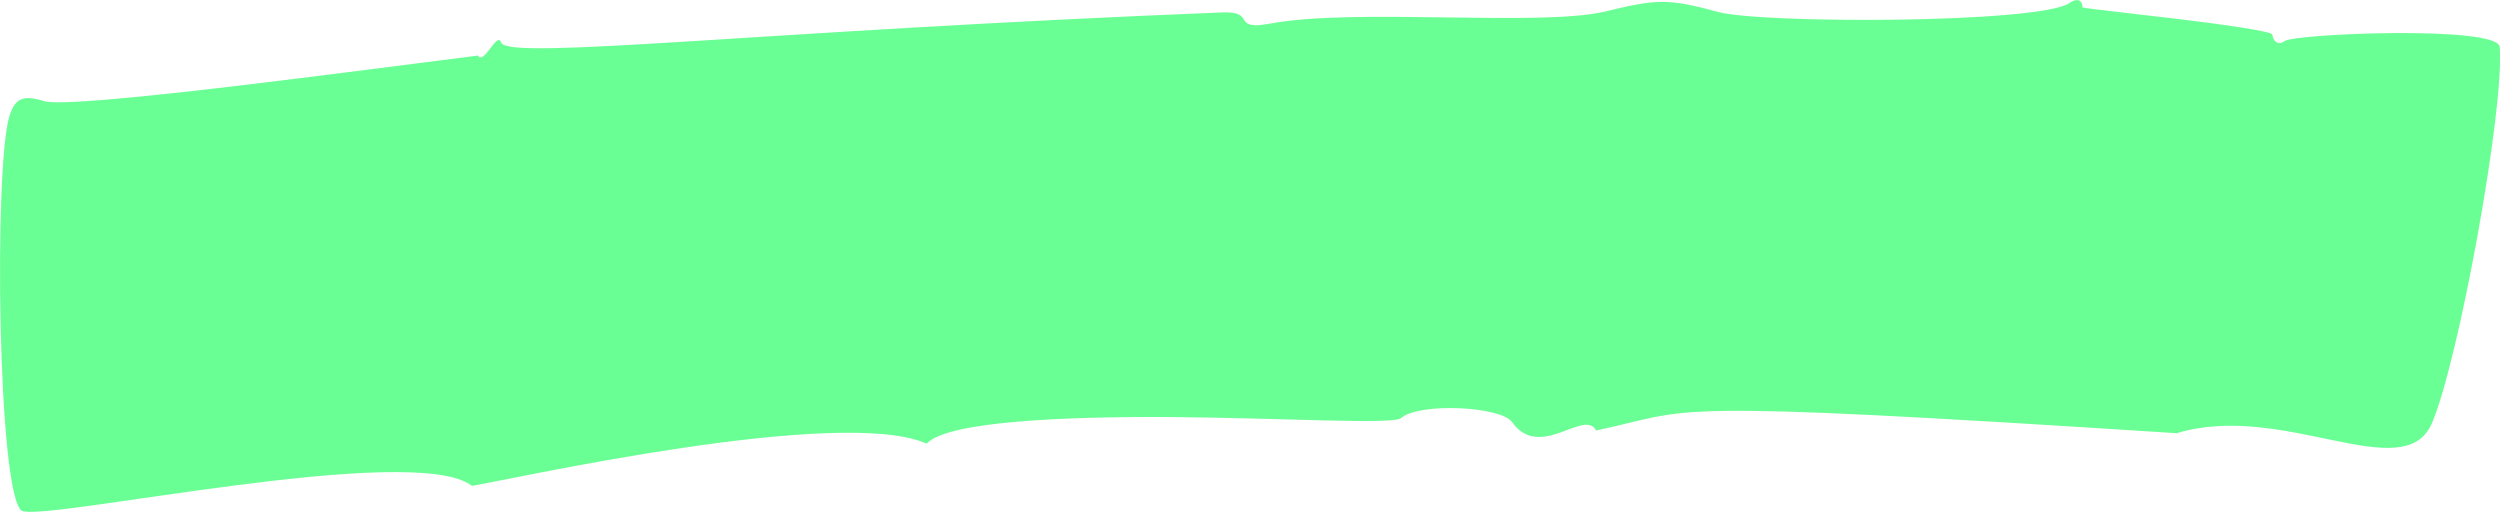
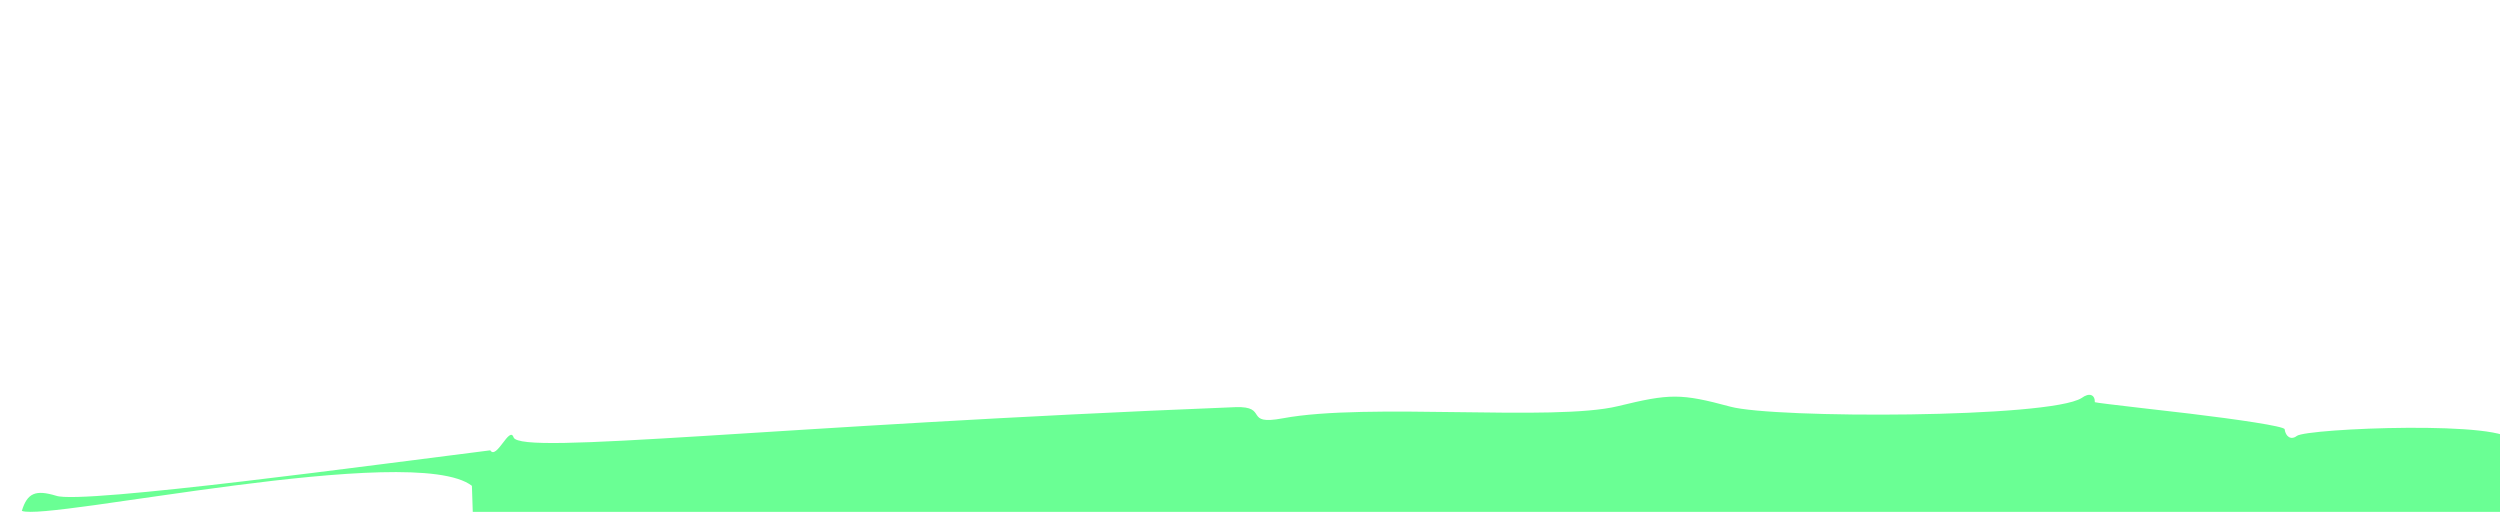
<svg xmlns="http://www.w3.org/2000/svg" id="_Слой_2" data-name="Слой 2" viewBox="0 0 100.76 20.63">
  <defs>
    <style> .cls-1 { fill: #2bff67; opacity: .7; } </style>
  </defs>
  <g id="Layer_1" data-name="Layer 1">
-     <path class="cls-1" d="M19.02,19.58c-2.35-1.81-17.13,1.44-18.14,1.01C-.1,19.93-.25,6.7,.38,4.68c.22-.72,.55-.86,1.38-.61,1,.37,13.31-1.31,17.5-1.83,.25,.4,.78-1.01,.94-.52,.3,.73,10.45-.48,29.09-1.22,1.37-.05,.3,.75,1.91,.45,3.42-.64,10.91,.14,13.51-.49,2.09-.51,2.53-.52,4.53,.02,1.75,.48,12.87,.47,14.16-.35,.31-.23,.54-.13,.53,.17,0,.03,3.79,.45,3.82,.46,1.91,.23,3.82,.51,3.83,.63,.04,.3,.26,.45,.49,.27,.4-.31,8.6-.64,8.68,.23,.2,2.47-1.67,12.73-2.74,15.18-1.14,2.59-5.99-.91-10.28,.39-21.51-1.39-19.3-.97-23.4-.11-.47-.9-2.27,1.24-3.39-.34-.46-.64-3.75-.79-4.47-.16-.31,.27-4.67,0-9.17-.04-4.5-.03-9.13,.18-9.95,1.07-3.47-1.53-16.59,1.41-18.31,1.7Z" />
+     <path class="cls-1" d="M19.02,19.58c-2.35-1.81-17.13,1.44-18.14,1.01c.22-.72,.55-.86,1.38-.61,1,.37,13.31-1.31,17.5-1.83,.25,.4,.78-1.01,.94-.52,.3,.73,10.45-.48,29.09-1.22,1.37-.05,.3,.75,1.91,.45,3.42-.64,10.91,.14,13.51-.49,2.09-.51,2.53-.52,4.53,.02,1.75,.48,12.87,.47,14.16-.35,.31-.23,.54-.13,.53,.17,0,.03,3.79,.45,3.82,.46,1.91,.23,3.82,.51,3.83,.63,.04,.3,.26,.45,.49,.27,.4-.31,8.6-.64,8.68,.23,.2,2.47-1.67,12.73-2.74,15.18-1.14,2.59-5.99-.91-10.28,.39-21.51-1.39-19.3-.97-23.4-.11-.47-.9-2.27,1.24-3.39-.34-.46-.64-3.75-.79-4.47-.16-.31,.27-4.67,0-9.17-.04-4.5-.03-9.13,.18-9.95,1.07-3.47-1.53-16.59,1.41-18.31,1.7Z" />
  </g>
</svg>